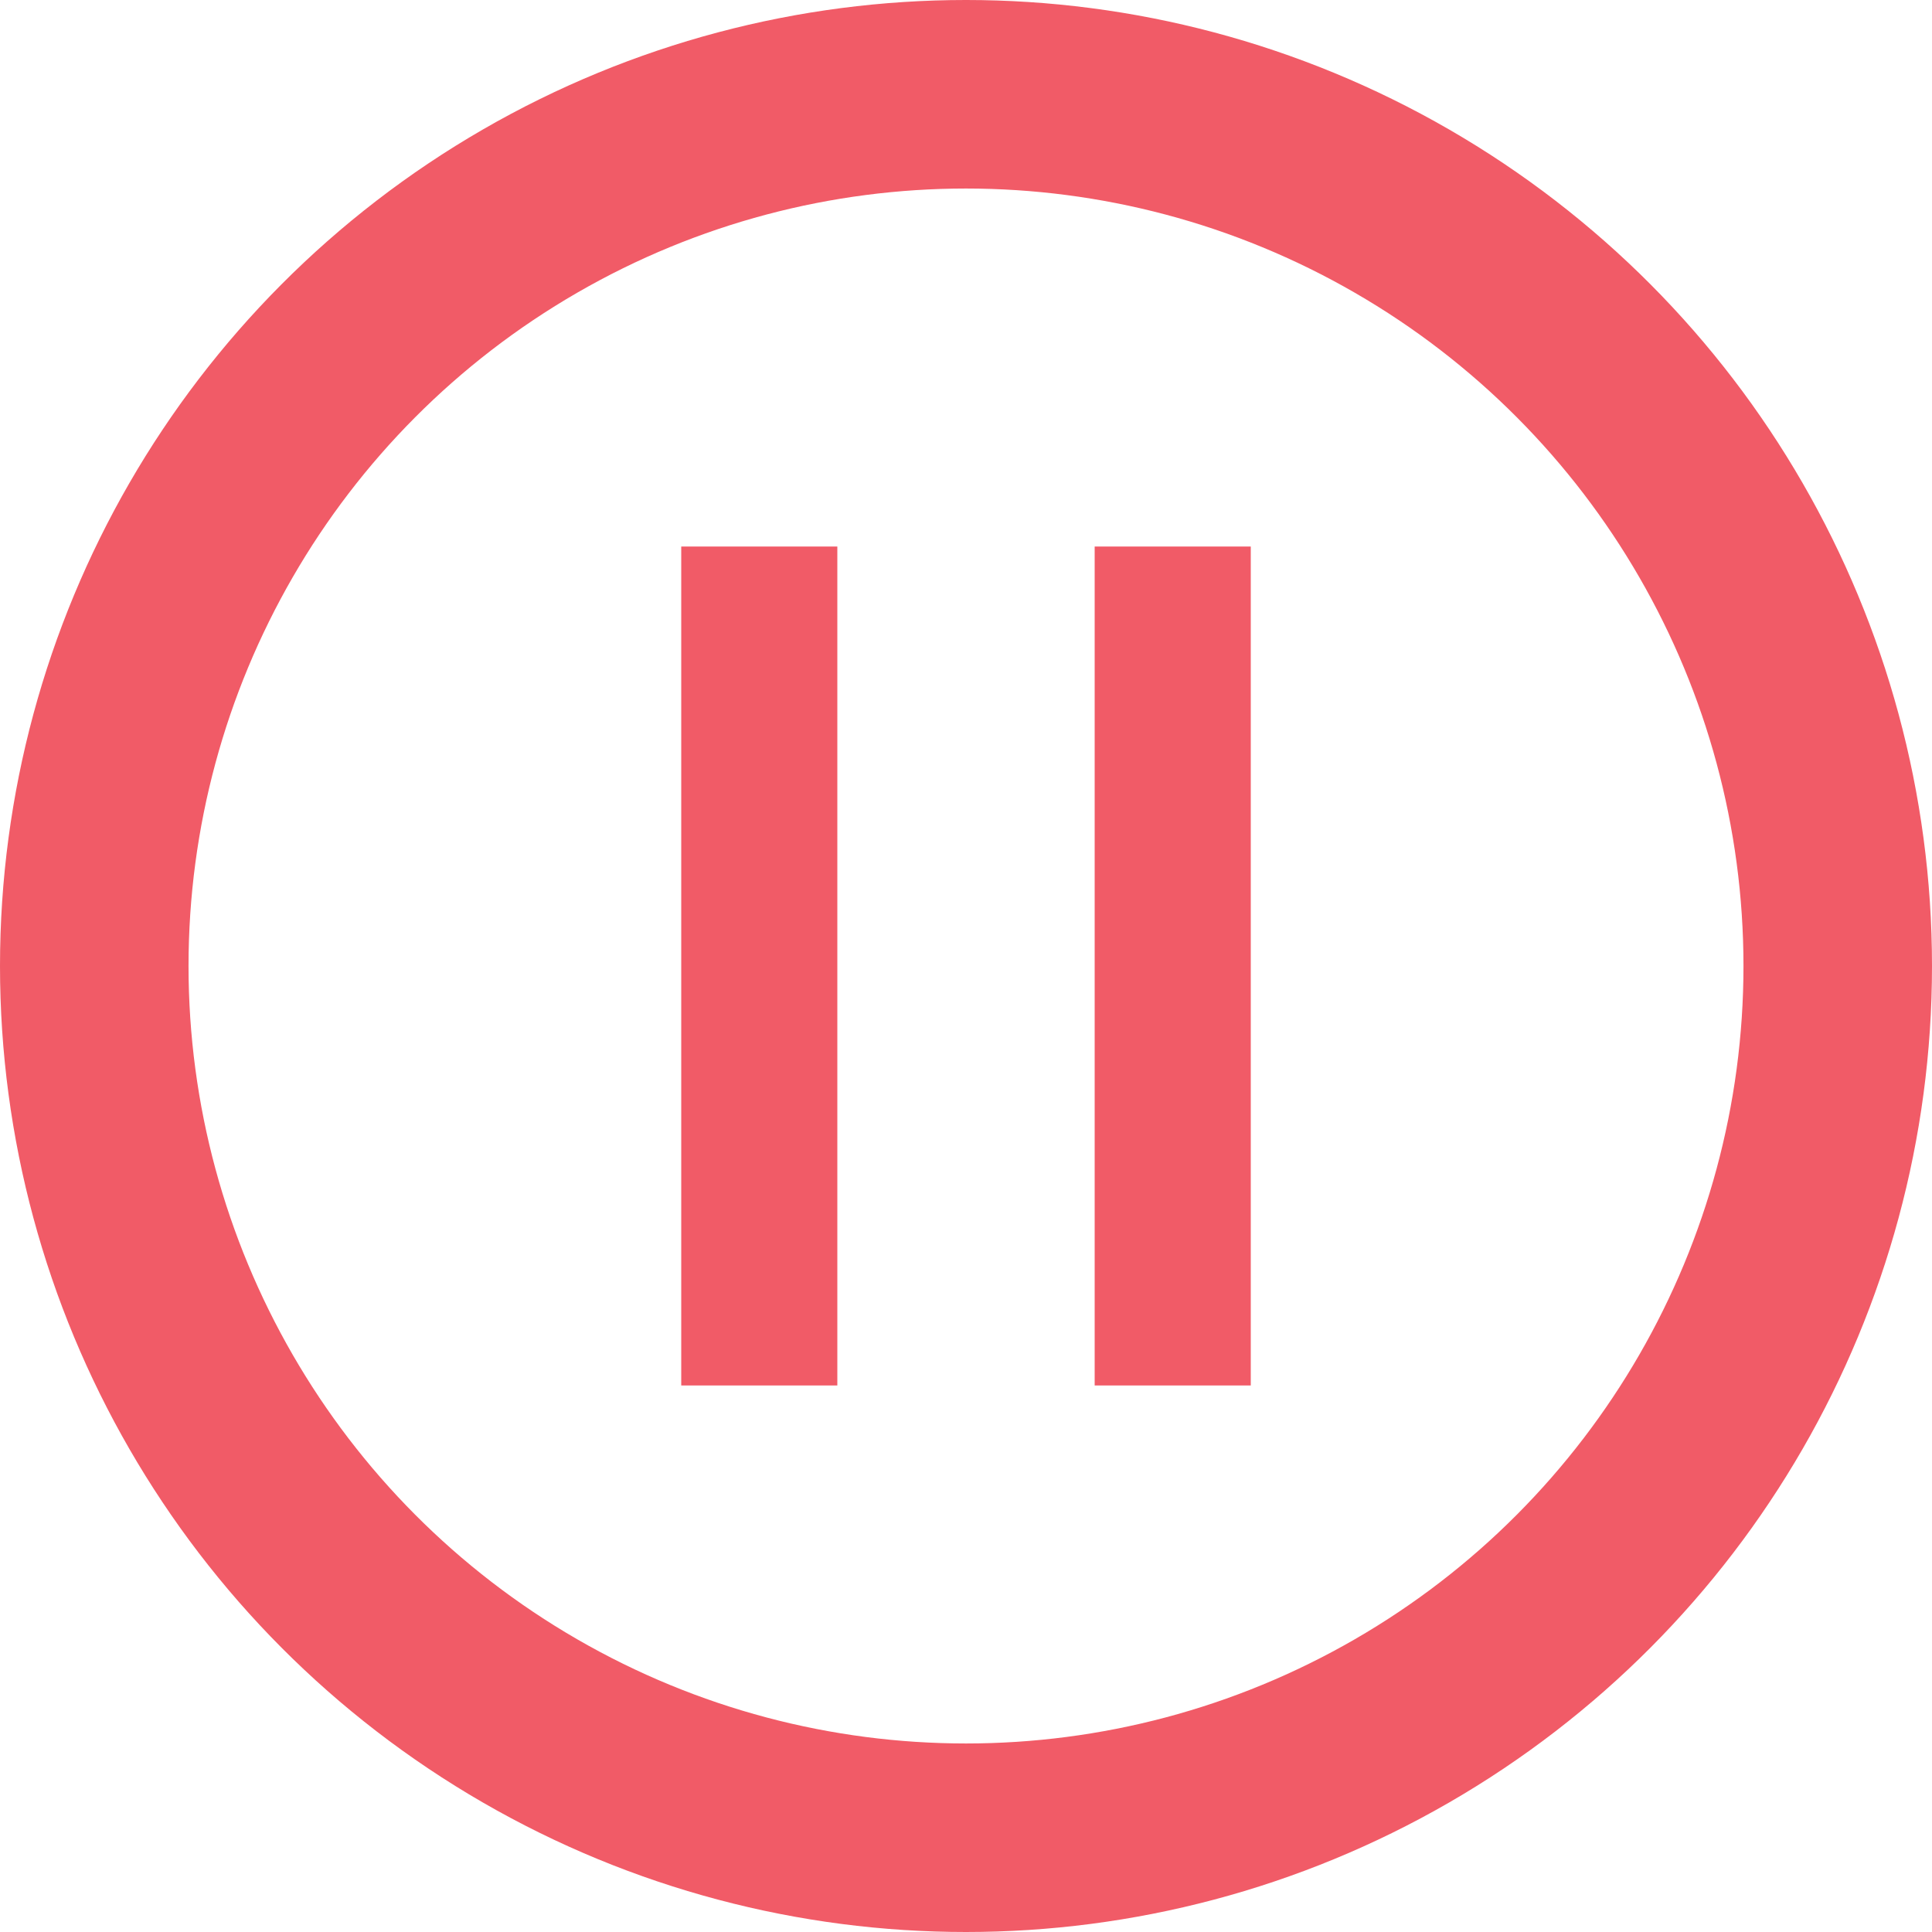
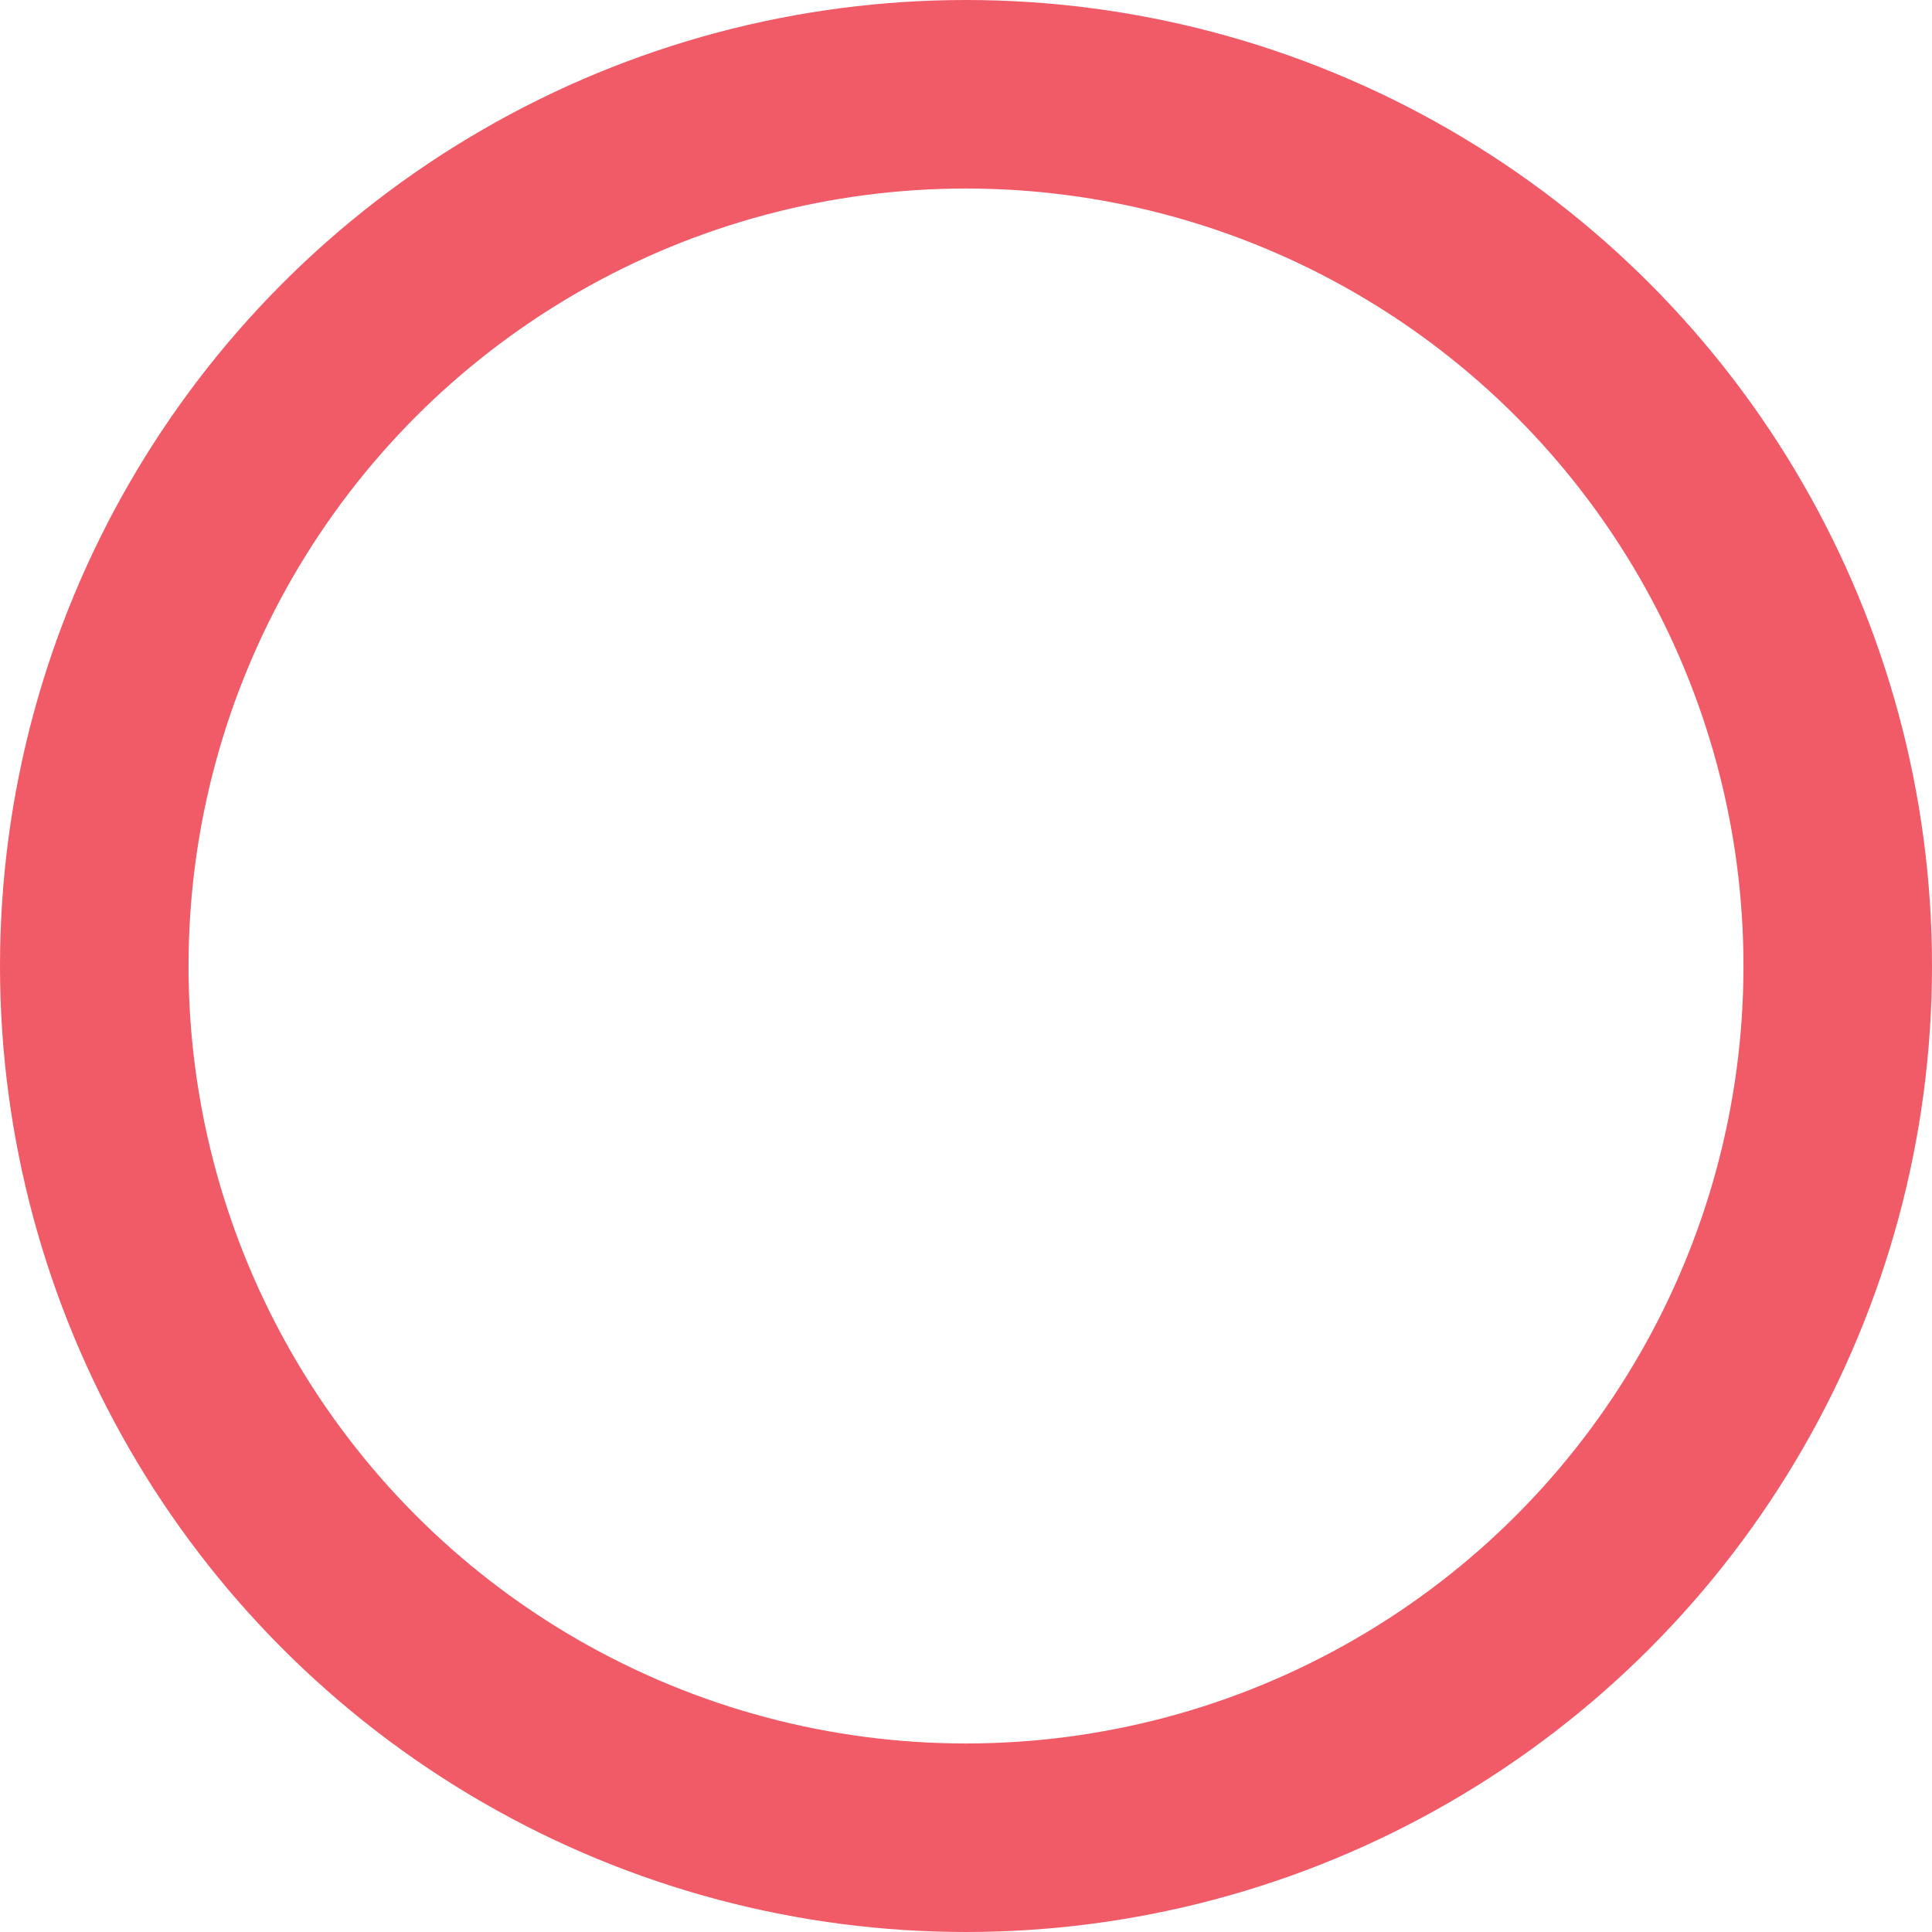
<svg xmlns="http://www.w3.org/2000/svg" viewBox="0 0 20.496 20.496">
  <defs>
    <style>.a,.b{fill:none;stroke:#f15b67;stroke-linecap:square;stroke-miterlimit:10;}.a{stroke-width:2px;}.b{stroke-width:1.656px;}</style>
  </defs>
  <circle class="a" cx="10.248" cy="10.248" r="9.248" />
-   <line class="b" x1="8.055" y1="6.626" x2="8.055" y2="13.87" />
-   <line class="b" x1="12.441" y1="6.626" x2="12.441" y2="13.87" />
</svg>